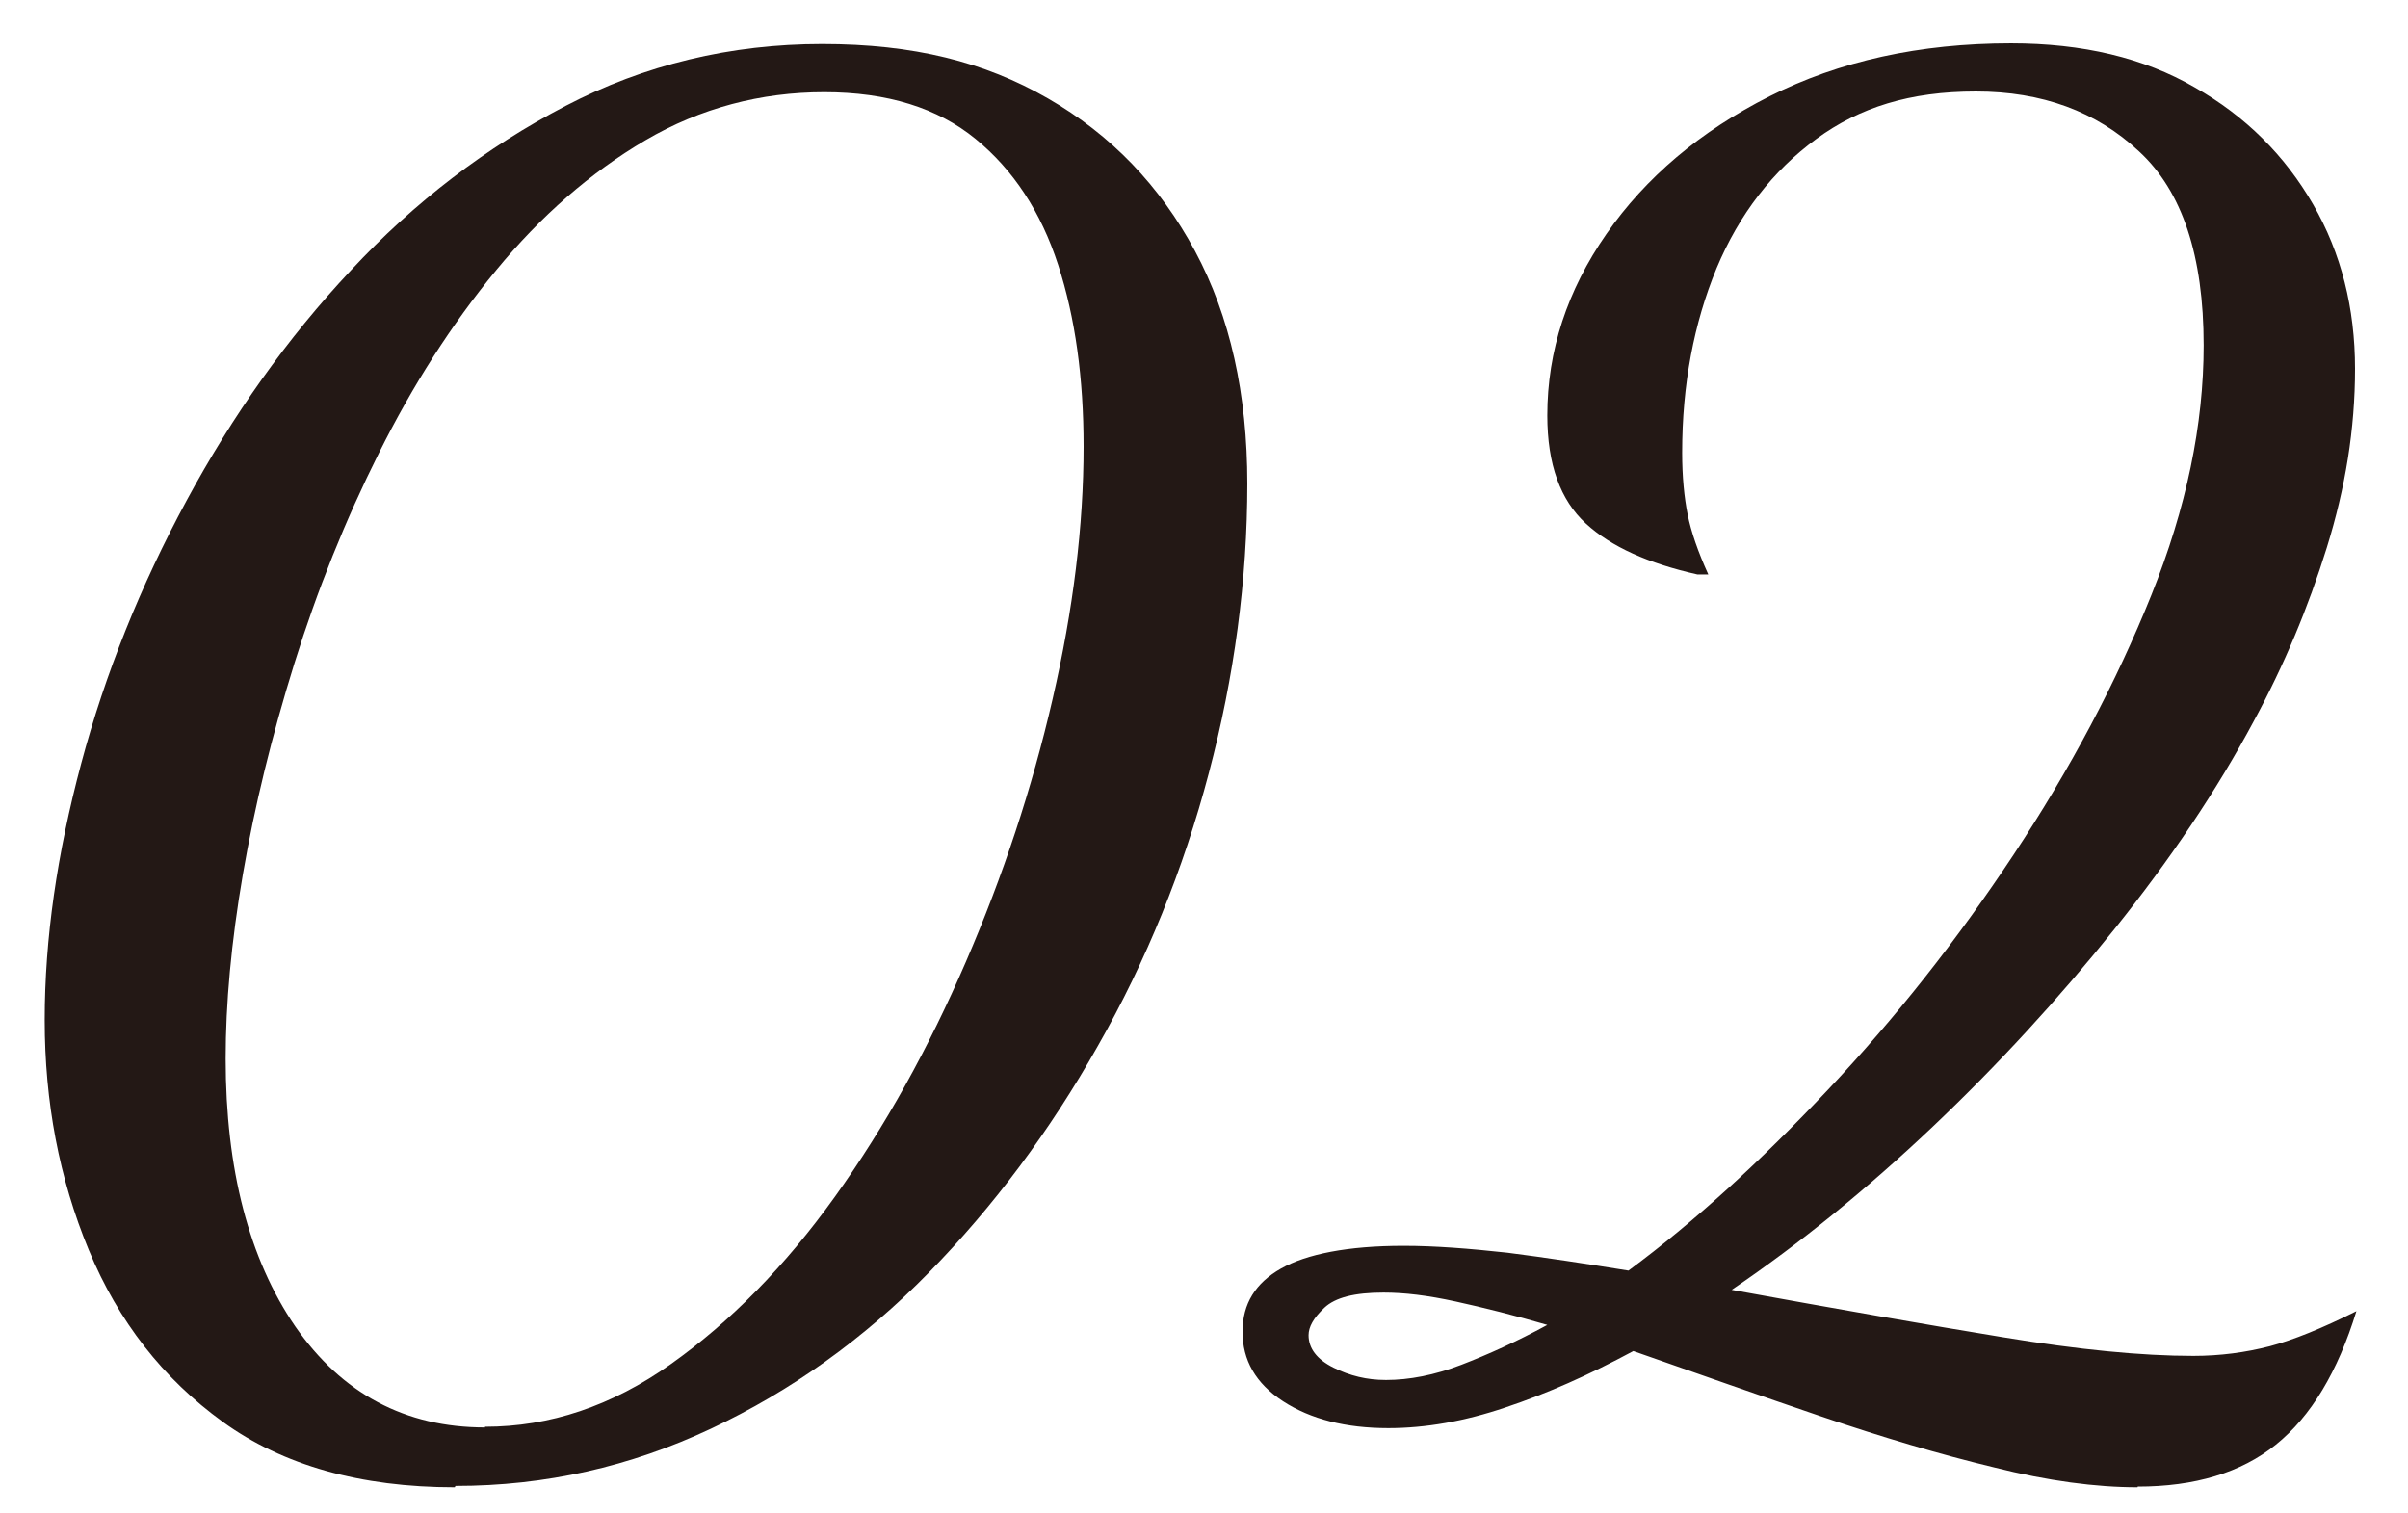
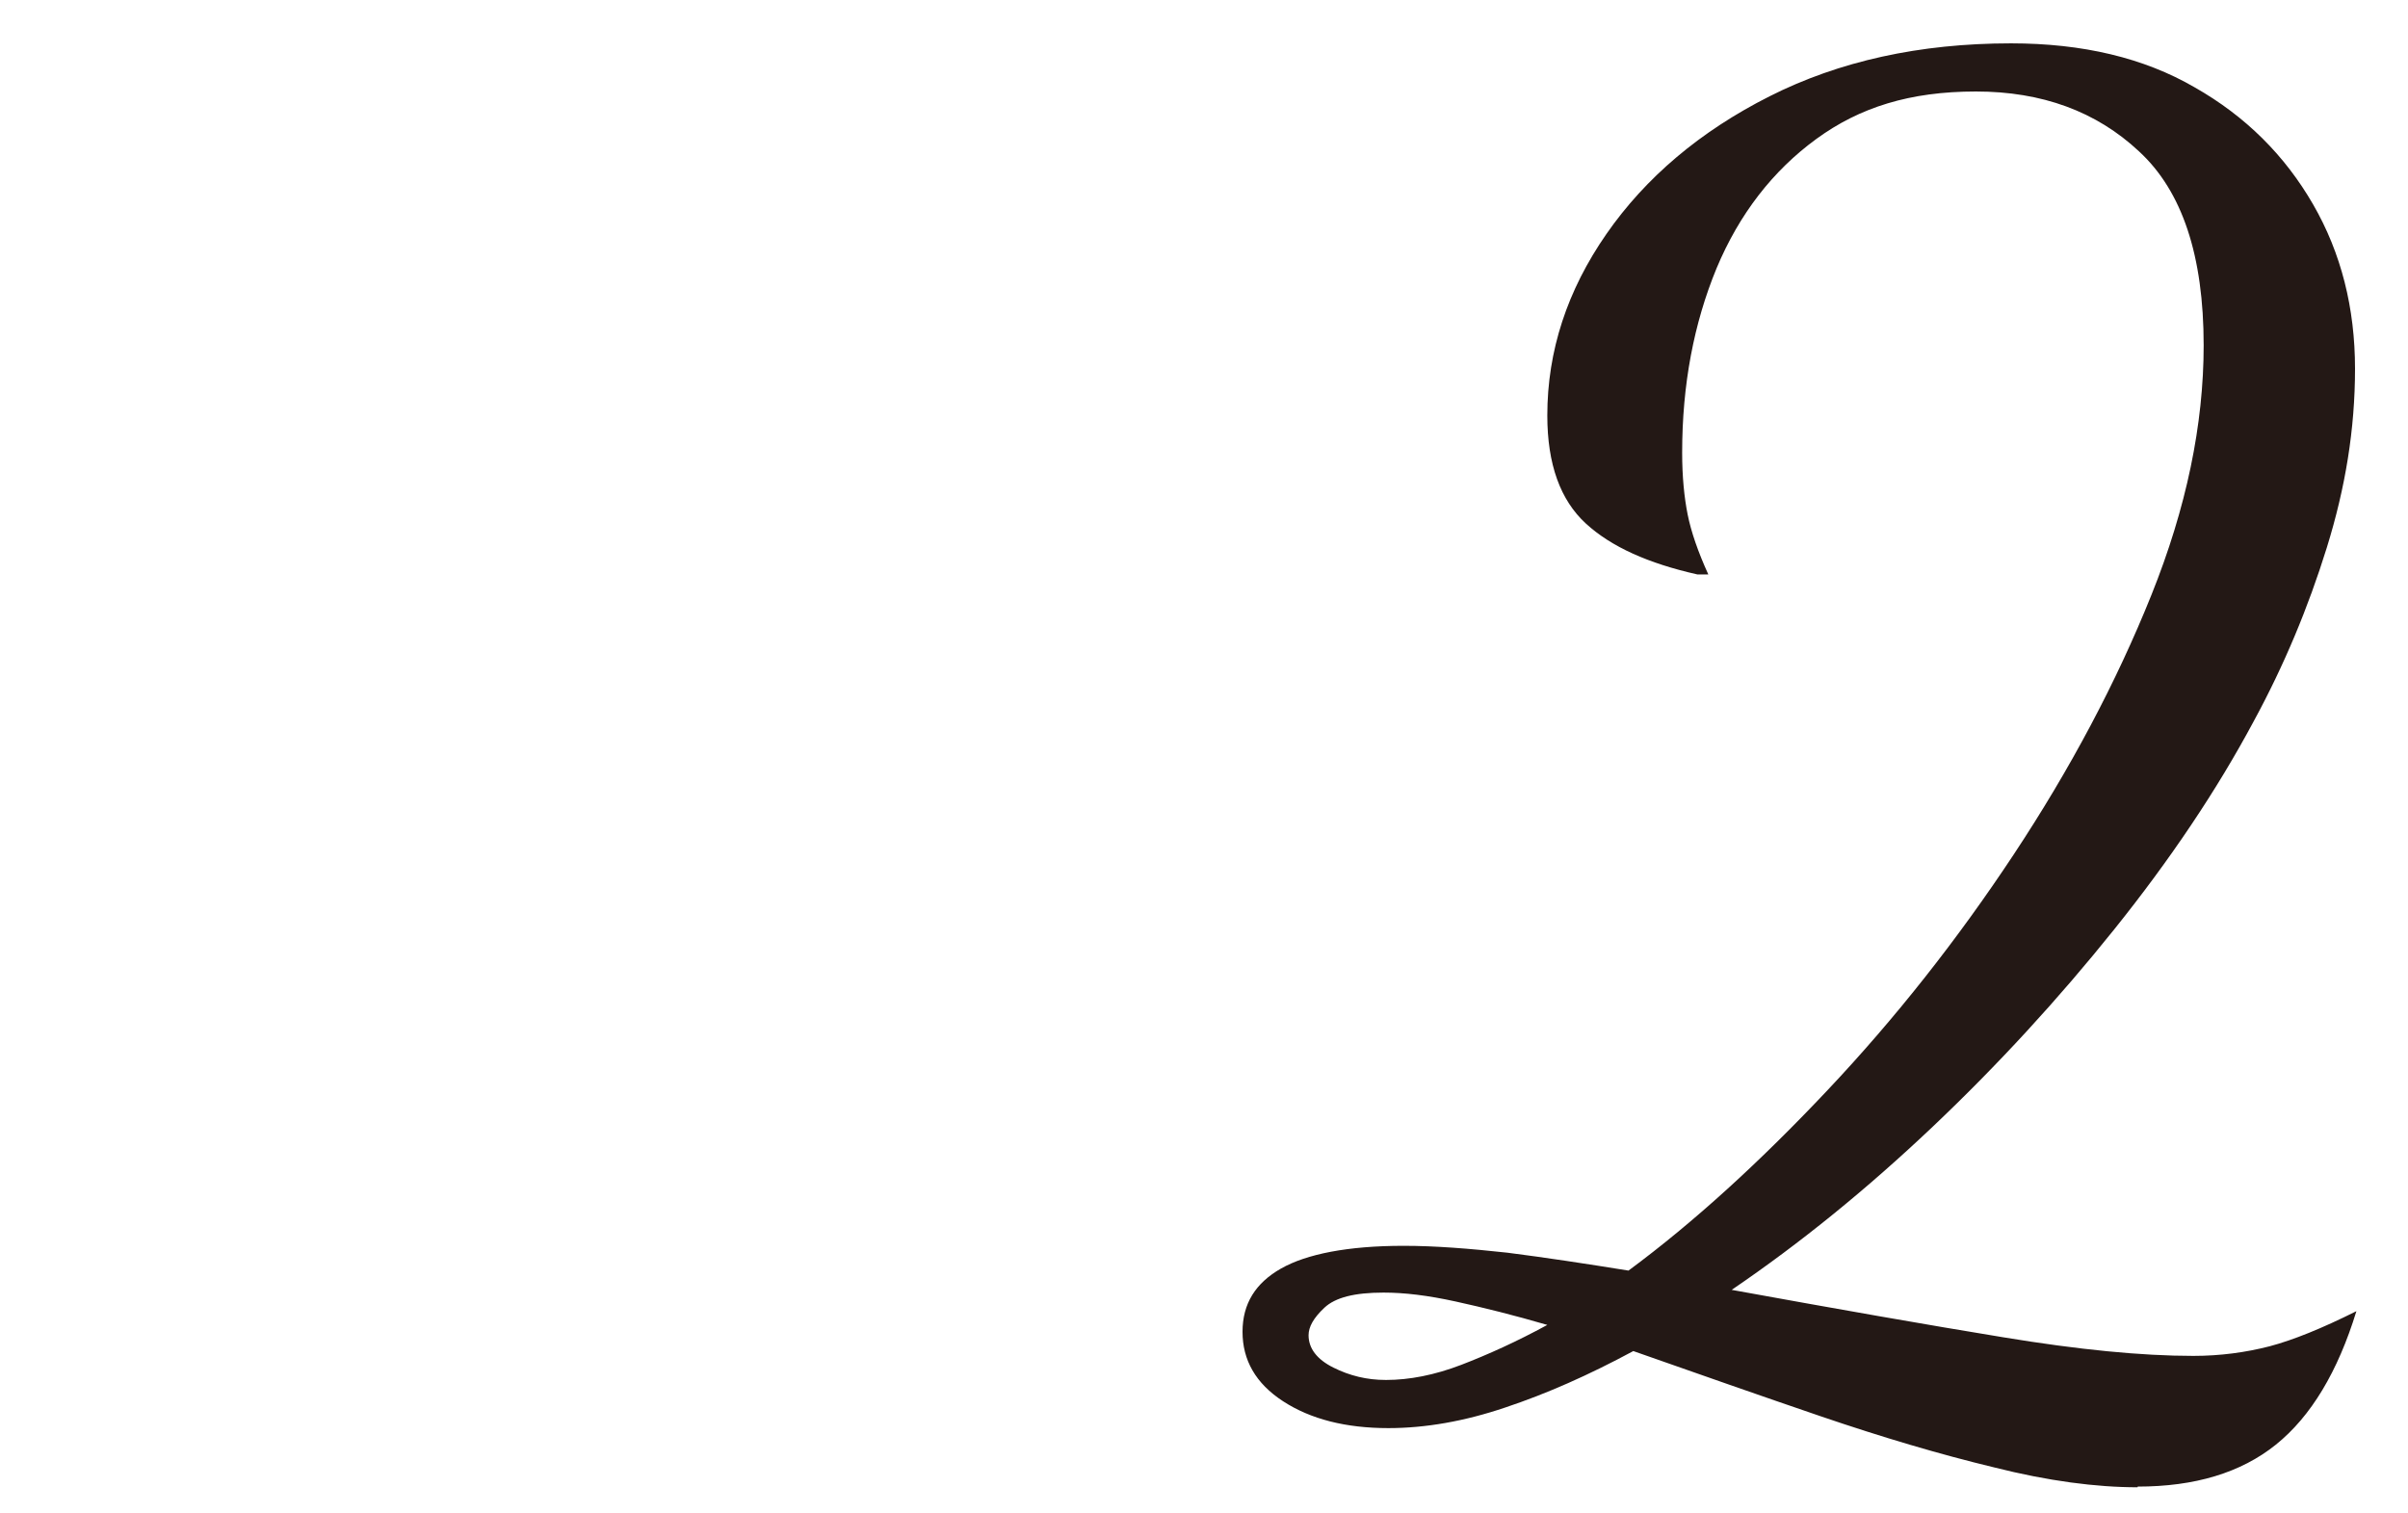
<svg xmlns="http://www.w3.org/2000/svg" id="_レイヤー_2" data-name="レイヤー_2" viewBox="0 0 35 22">
  <defs>
    <style>
      .cls-1 {
        fill: none;
      }

      .cls-2 {
        fill: #231815;
      }

      .cls-3 {
        clip-path: url(#clippath);
      }
    </style>
    <clipPath id="clippath">
      <rect class="cls-1" x="0" width="35" height="22" />
    </clipPath>
  </defs>
  <g id="design">
    <g class="cls-3">
      <g>
-         <path class="cls-2" d="M6.61,21.62c-1.37,0-2.5-.32-3.37-.95-.87-.63-1.52-1.46-1.95-2.5s-.64-2.15-.64-3.34.18-2.42.53-3.73c.35-1.31.86-2.58,1.53-3.82.67-1.24,1.46-2.36,2.39-3.35.93-1,1.97-1.79,3.12-2.39,1.15-.6,2.4-.9,3.73-.9s2.36.26,3.28.79c.92.53,1.63,1.27,2.14,2.22.51.95.76,2.08.76,3.38,0,1.4-.19,2.81-.56,4.21-.37,1.4-.91,2.73-1.61,3.96-.7,1.24-1.52,2.34-2.46,3.3s-2,1.72-3.17,2.27c-1.17.55-2.4.83-3.71.83ZM7.05,20.74c.94,0,1.84-.3,2.7-.91.86-.61,1.66-1.42,2.39-2.44.73-1.02,1.36-2.16,1.9-3.41.54-1.25.96-2.52,1.26-3.82s.45-2.52.45-3.67c0-.99-.12-1.87-.37-2.64s-.65-1.38-1.2-1.83c-.55-.45-1.28-.68-2.2-.68s-1.8.23-2.6.7c-.8.47-1.52,1.1-2.17,1.89-.65.79-1.21,1.67-1.7,2.65-.49.98-.9,2-1.23,3.06-.33,1.06-.58,2.08-.75,3.07-.17.99-.25,1.88-.25,2.68,0,1.61.34,2.91,1.01,3.89.68.98,1.6,1.47,2.76,1.47Z" />
        <path class="cls-2" d="M31.07,21.62c-.6,0-1.3-.09-2.09-.29-.79-.19-1.63-.44-2.51-.74-.88-.3-1.79-.62-2.73-.95-.65.35-1.26.62-1.86.82-.59.2-1.16.3-1.7.3-.62,0-1.13-.13-1.53-.39-.4-.26-.59-.6-.59-1.01s.19-.71.56-.92.97-.33,1.78-.33c.46,0,.96.04,1.51.1.55.07,1.14.16,1.76.26.96-.71,1.92-1.59,2.9-2.63.98-1.04,1.88-2.18,2.7-3.42.82-1.24,1.49-2.5,2-3.77.51-1.27.76-2.48.76-3.63,0-1.3-.31-2.24-.94-2.82-.62-.58-1.41-.87-2.37-.87s-1.69.23-2.32.69c-.63.46-1.12,1.09-1.45,1.88-.33.8-.5,1.69-.5,2.68,0,.35.03.65.08.9.05.25.15.54.3.87h-.16c-.71-.16-1.25-.4-1.62-.74-.37-.34-.56-.86-.56-1.57,0-.94.29-1.82.86-2.64.57-.82,1.36-1.49,2.37-2,1.01-.51,2.18-.77,3.51-.77,1.04,0,1.93.21,2.67.64.74.42,1.31.99,1.72,1.7s.61,1.51.61,2.39-.14,1.73-.41,2.6c-.27.87-.62,1.71-1.06,2.52-.54,1.01-1.22,2.02-2.03,3.03-.81,1.01-1.69,1.97-2.64,2.87-.95.9-1.92,1.69-2.92,2.37,1.54.28,2.85.51,3.95.69,1.09.18,2.01.27,2.76.27.39,0,.76-.05,1.11-.14.34-.09.76-.26,1.26-.51-.27.88-.66,1.53-1.17,1.94-.51.41-1.18.61-2.01.61ZM20.15,20.06c.33,0,.7-.07,1.09-.22.39-.15.81-.34,1.25-.58-.48-.14-.92-.25-1.33-.34-.41-.09-.75-.13-1.05-.13-.42,0-.7.07-.86.22s-.23.28-.23.4c0,.19.12.35.36.47.24.12.49.18.76.18Z" />
      </g>
    </g>
  </g>
</svg>